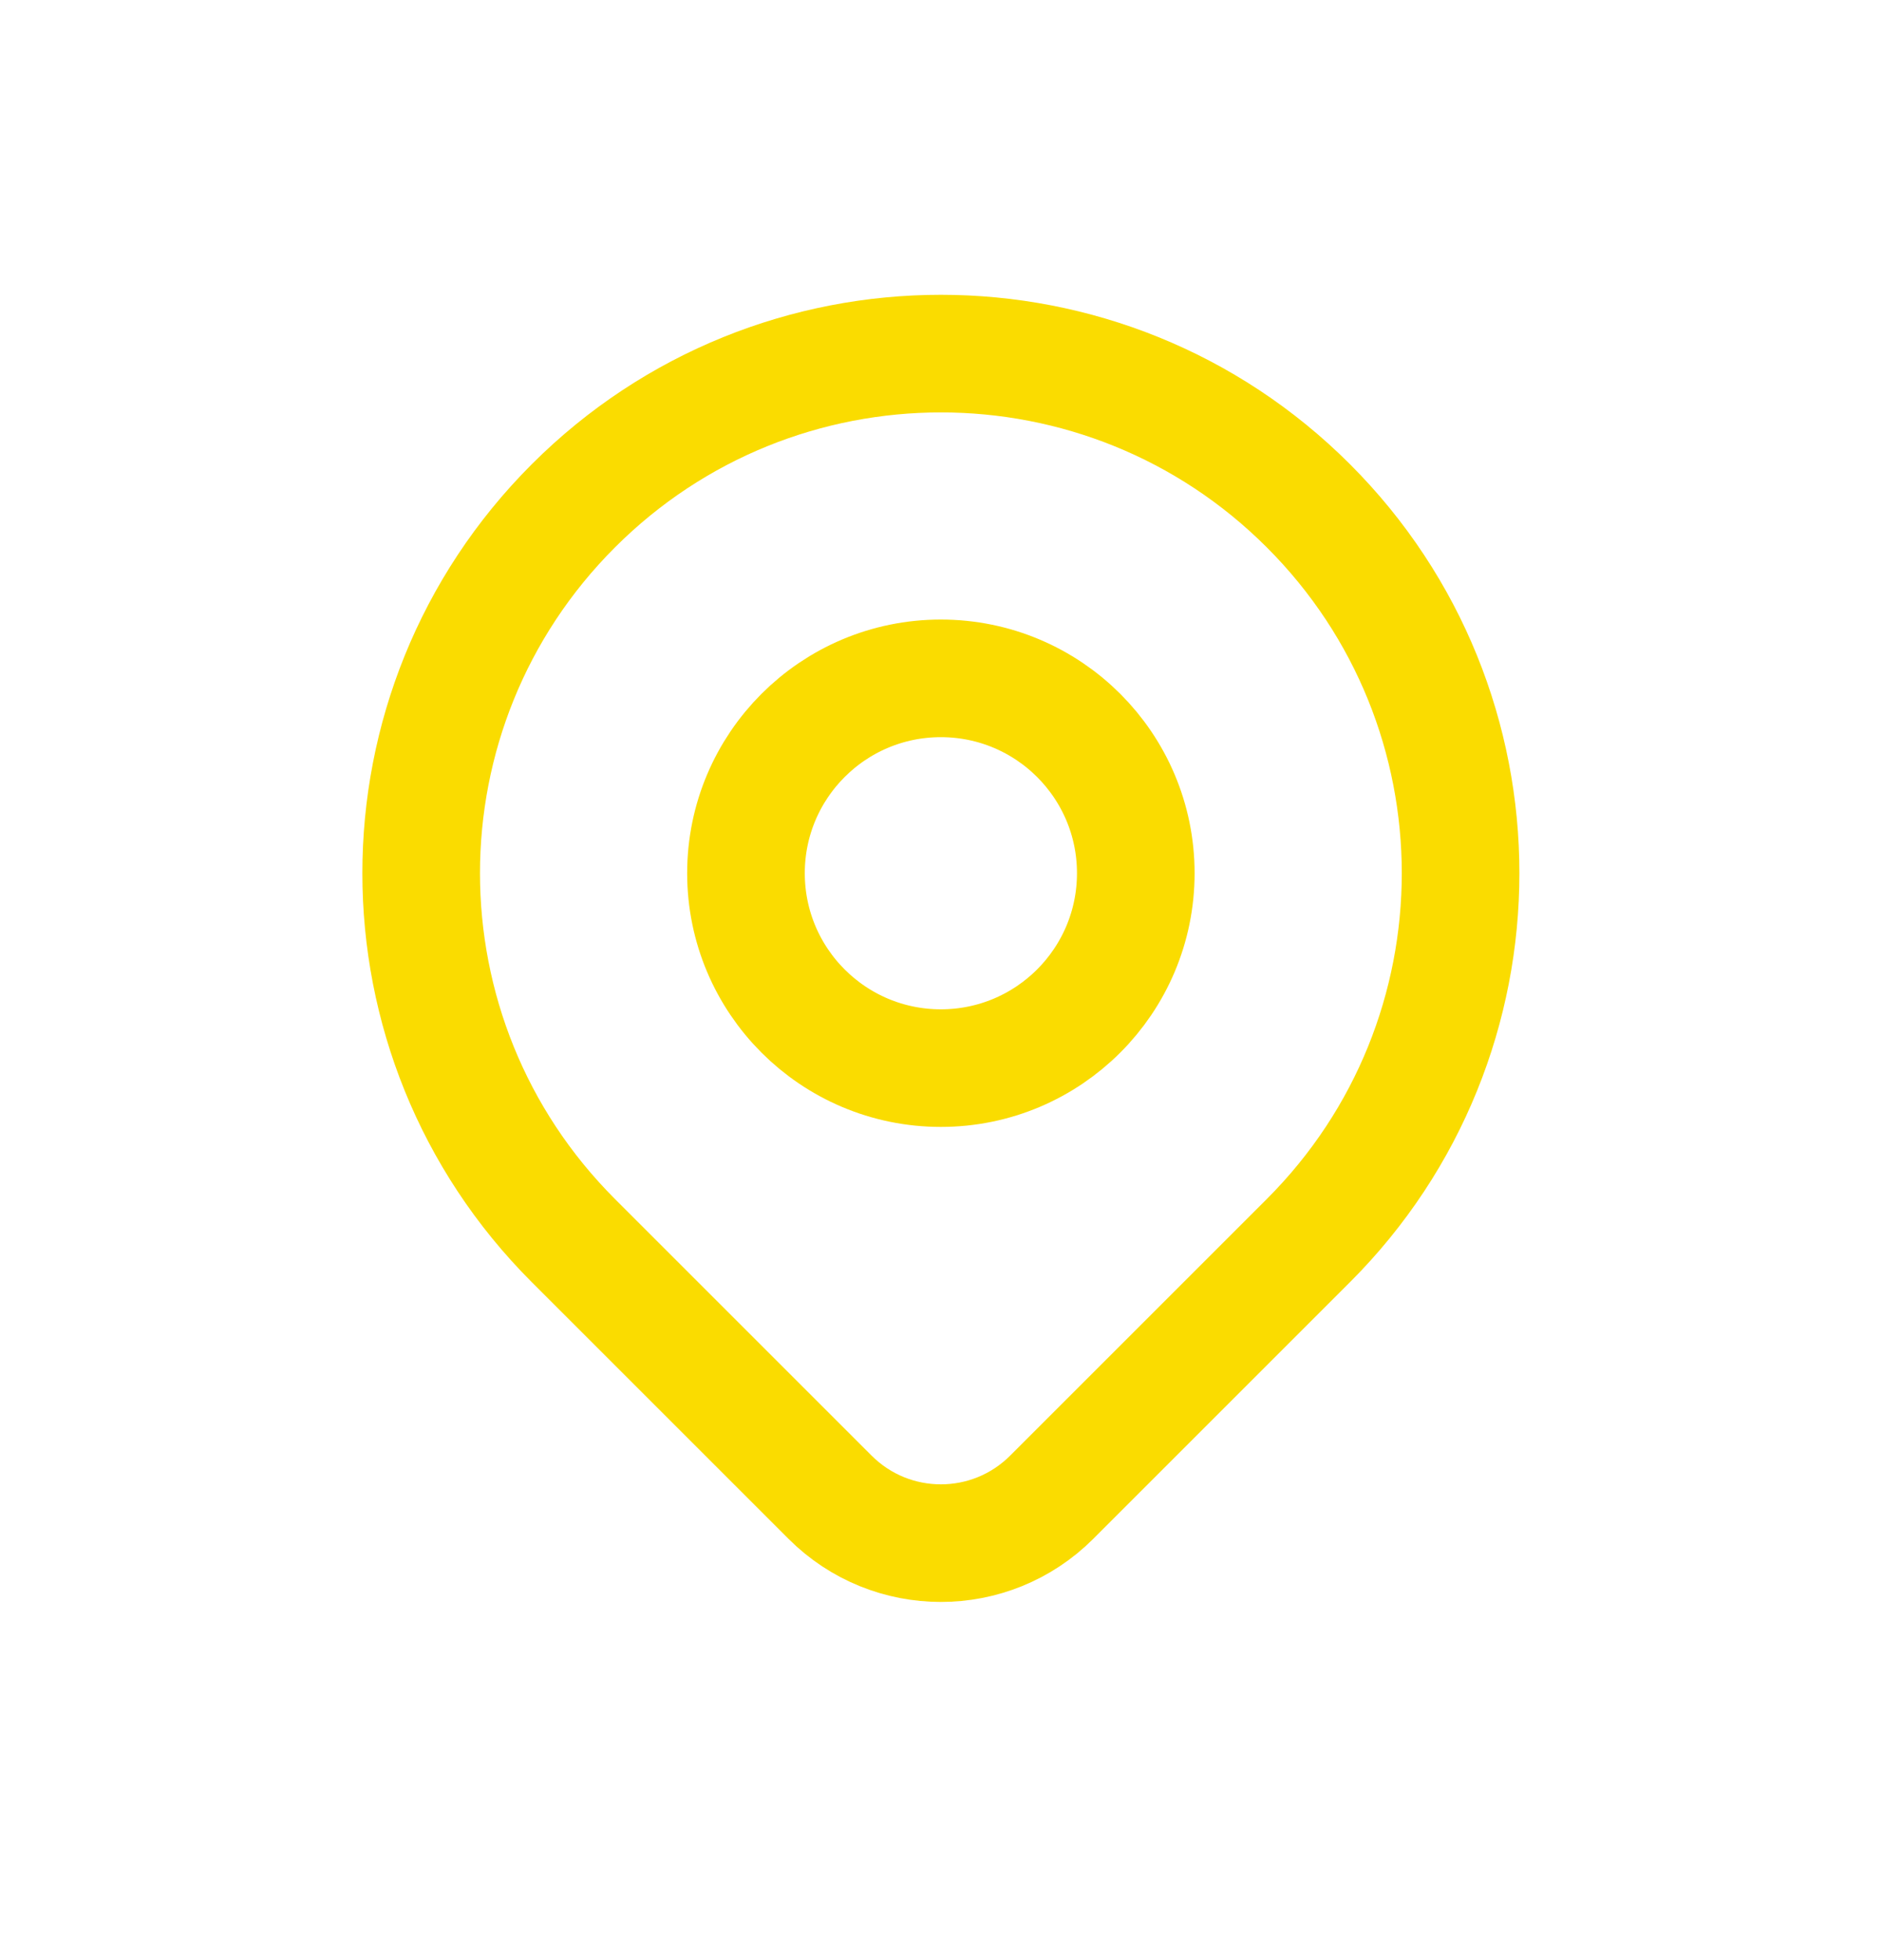
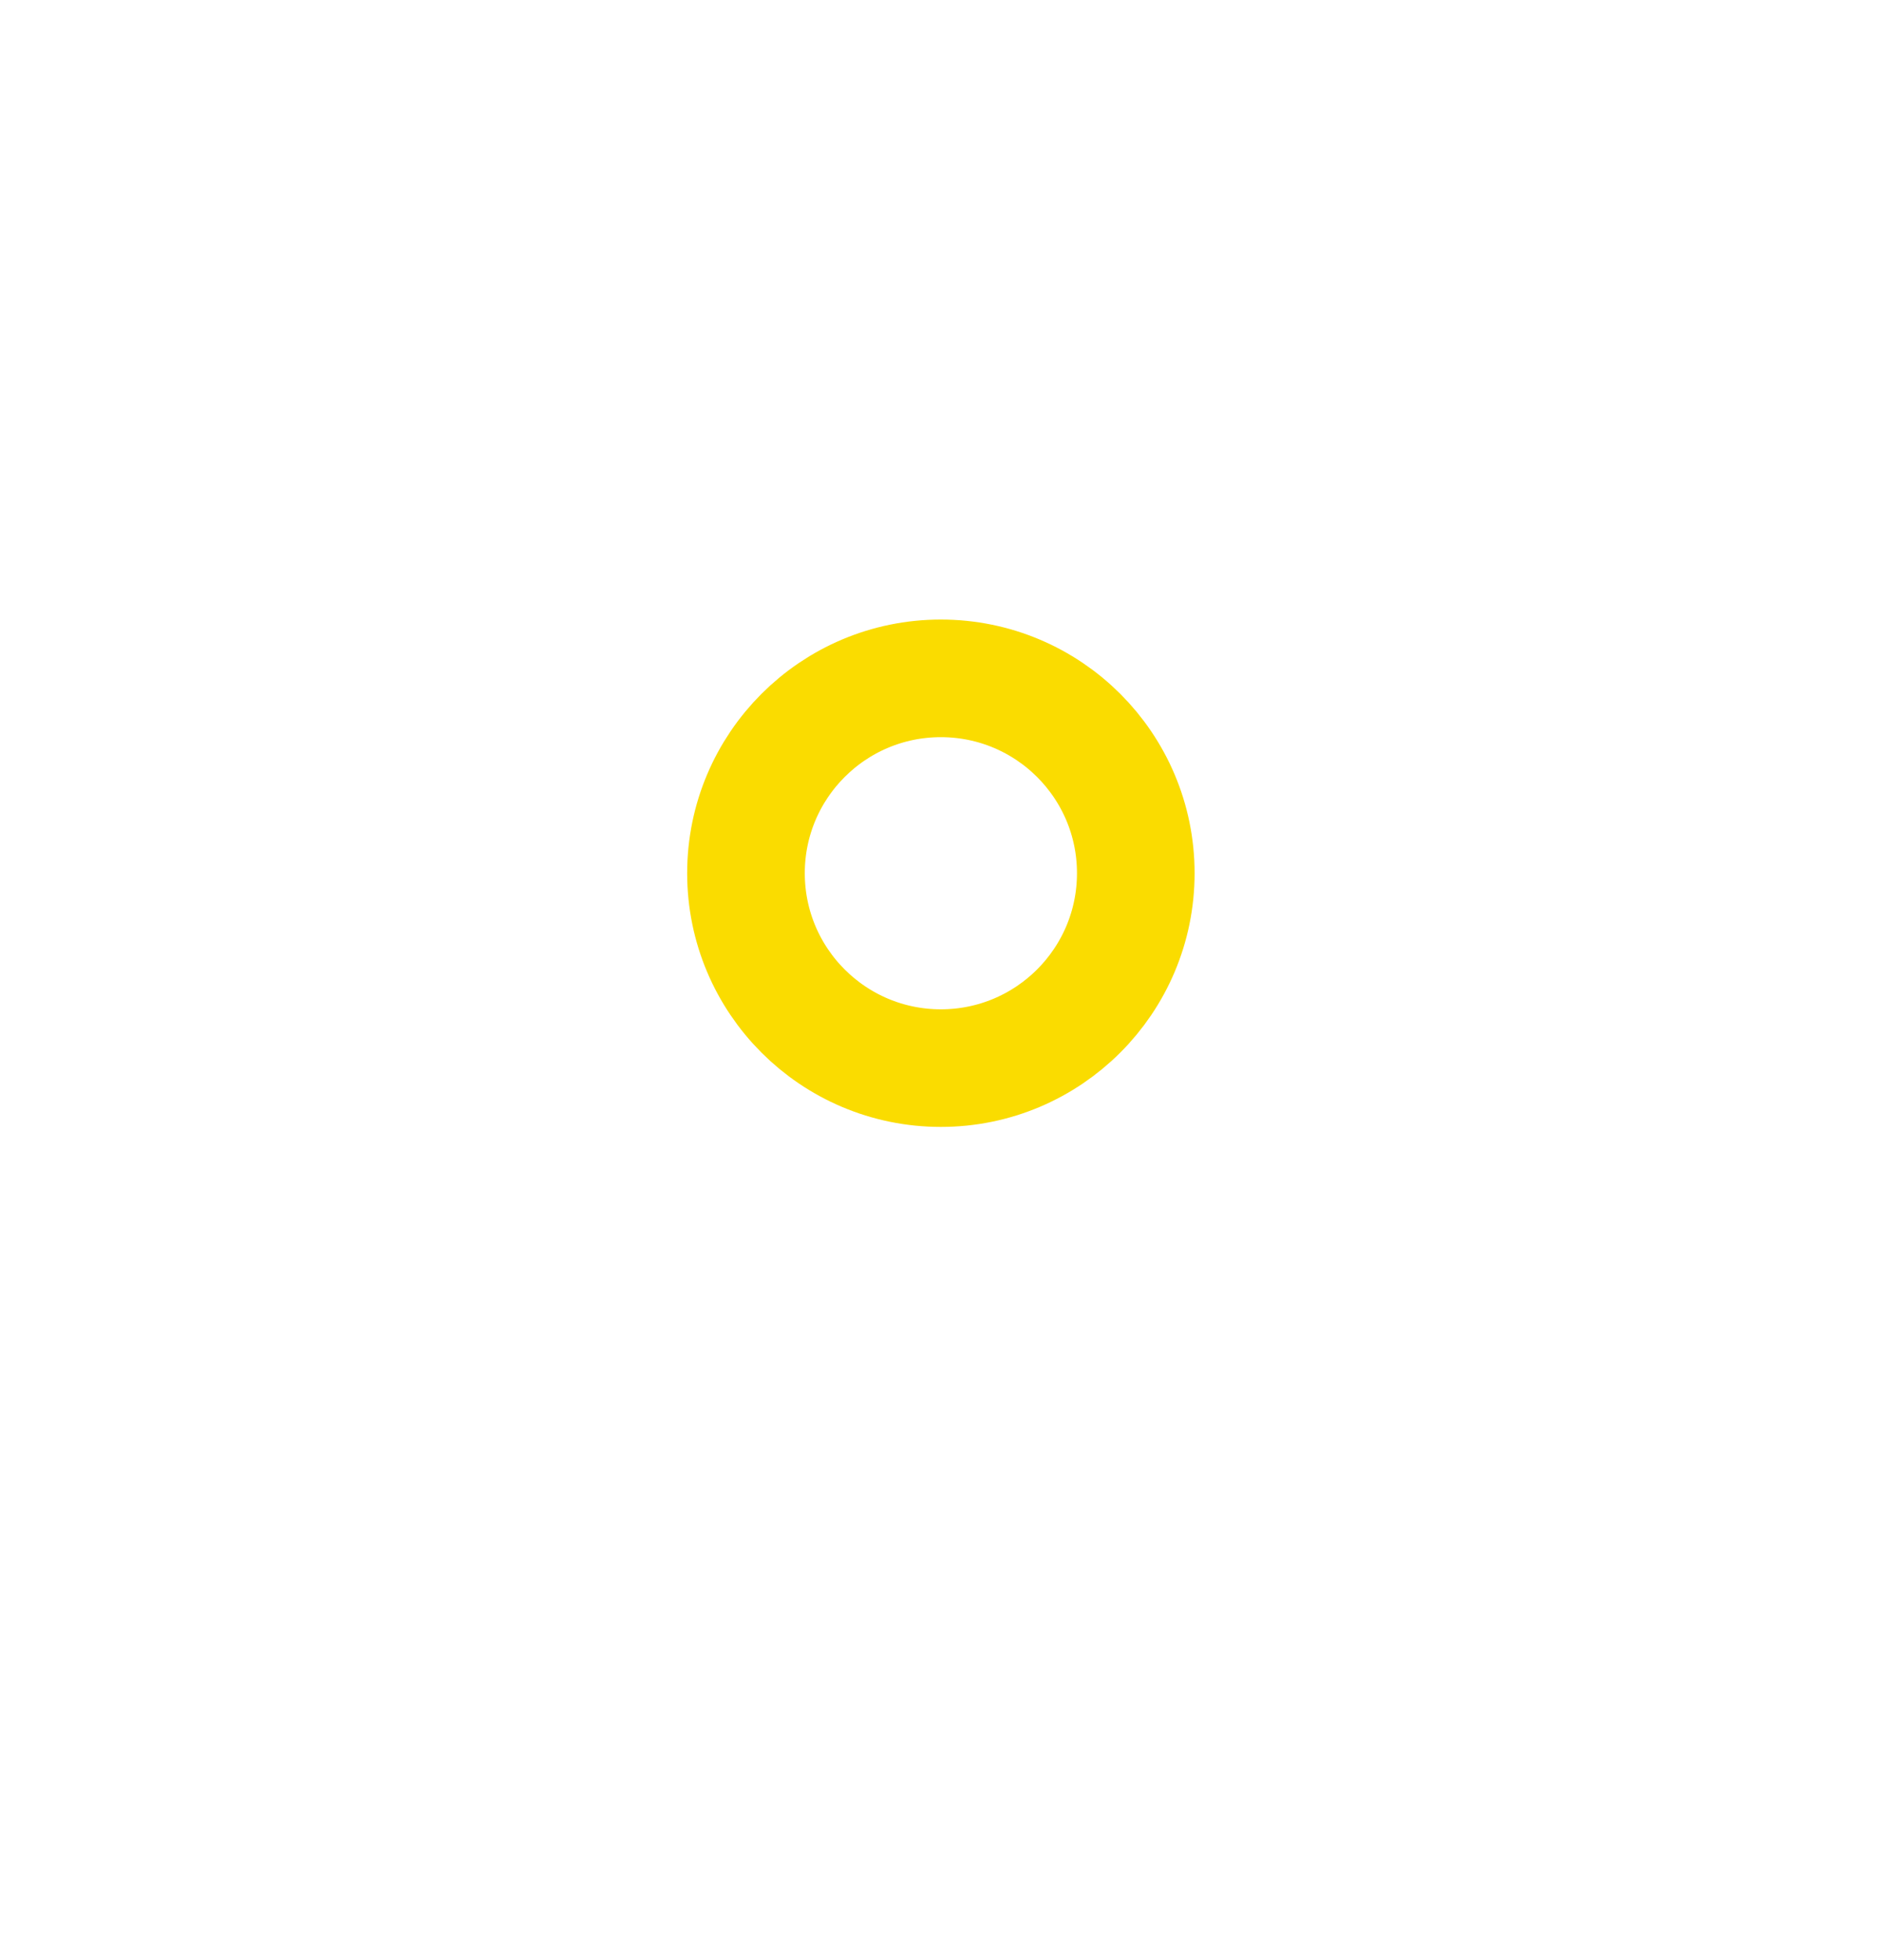
<svg xmlns="http://www.w3.org/2000/svg" width="24" height="25" viewBox="0 0 24 25" fill="none">
-   <path d="M16.685 15.823C15.963 16.545 14.51 17.998 13.412 19.096C12.631 19.877 11.366 19.877 10.585 19.096C9.507 18.018 8.08 16.591 7.312 15.823C4.724 13.235 4.724 9.039 7.312 6.451C9.9 3.863 14.097 3.863 16.685 6.451C19.273 9.039 19.273 13.235 16.685 15.823Z" stroke="#FADC00" stroke-width="1.5" stroke-linecap="round" stroke-linejoin="round" />
  <path d="M14.484 11.137C14.484 12.51 13.371 13.623 11.998 13.623C10.626 13.623 9.513 12.51 9.513 11.137C9.513 9.765 10.626 8.652 11.998 8.652C13.371 8.652 14.484 9.765 14.484 11.137Z" stroke="#FADC00" stroke-width="1.5" stroke-linecap="round" stroke-linejoin="round" />
</svg>